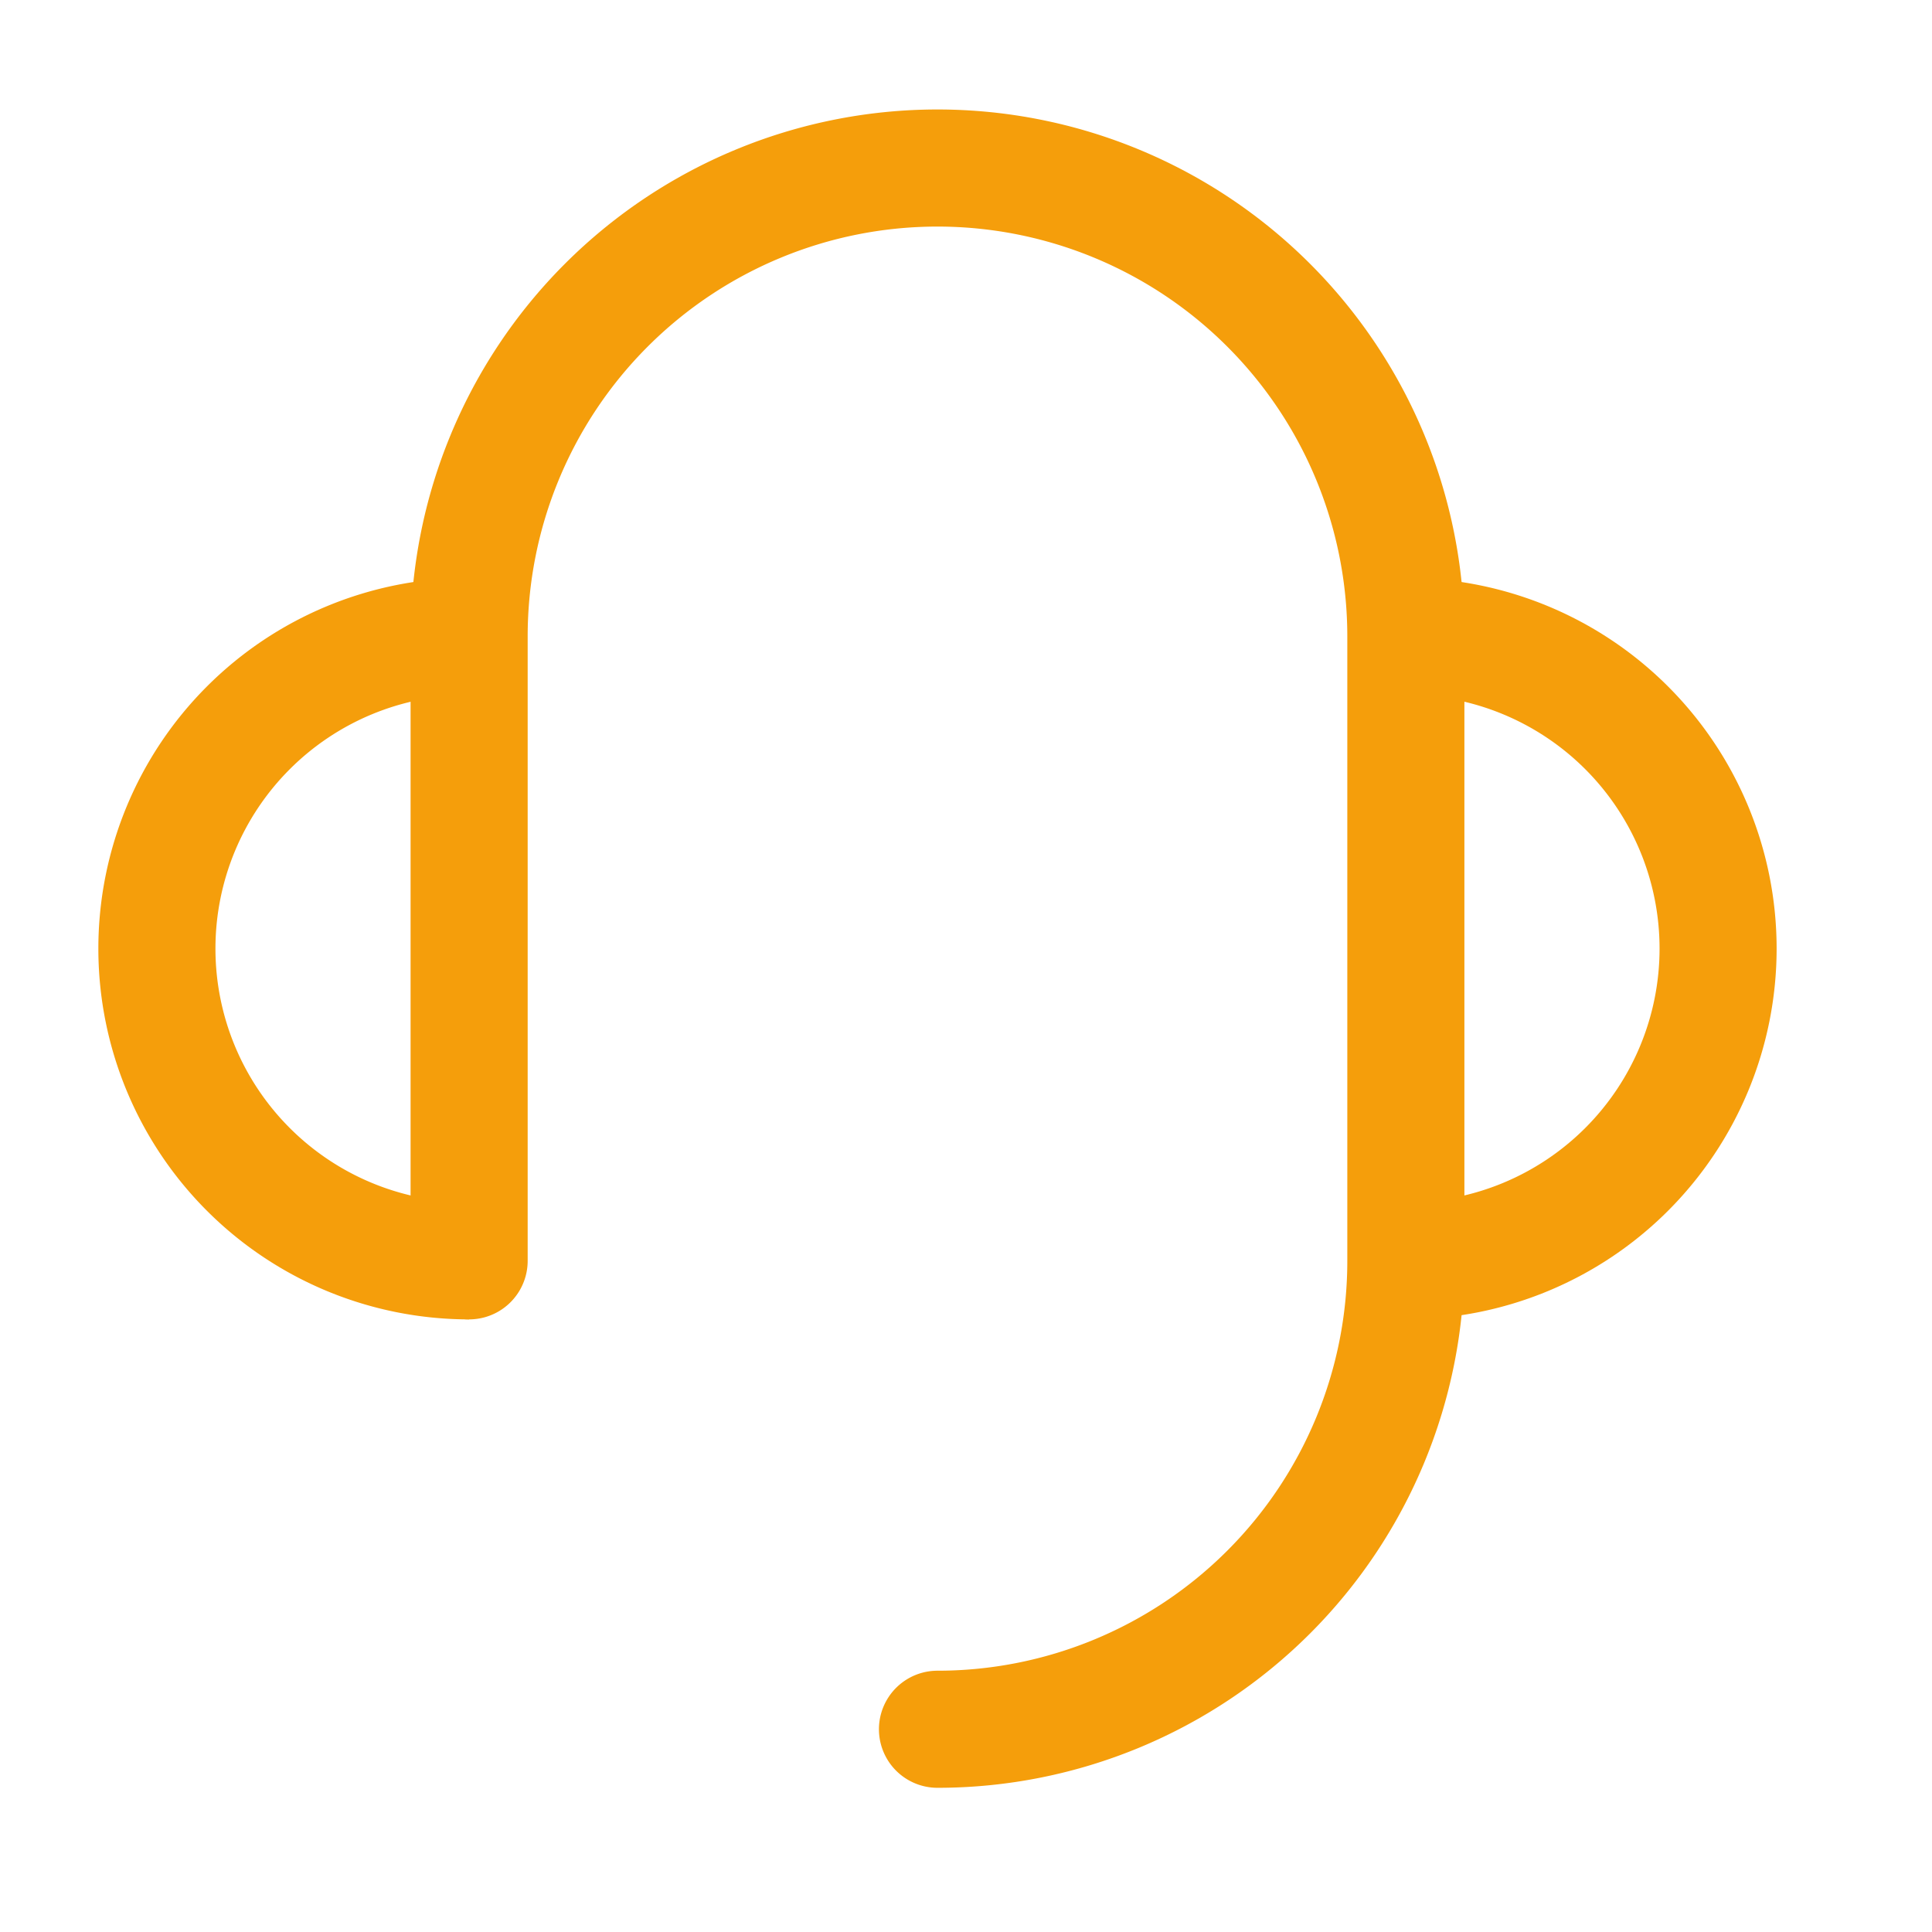
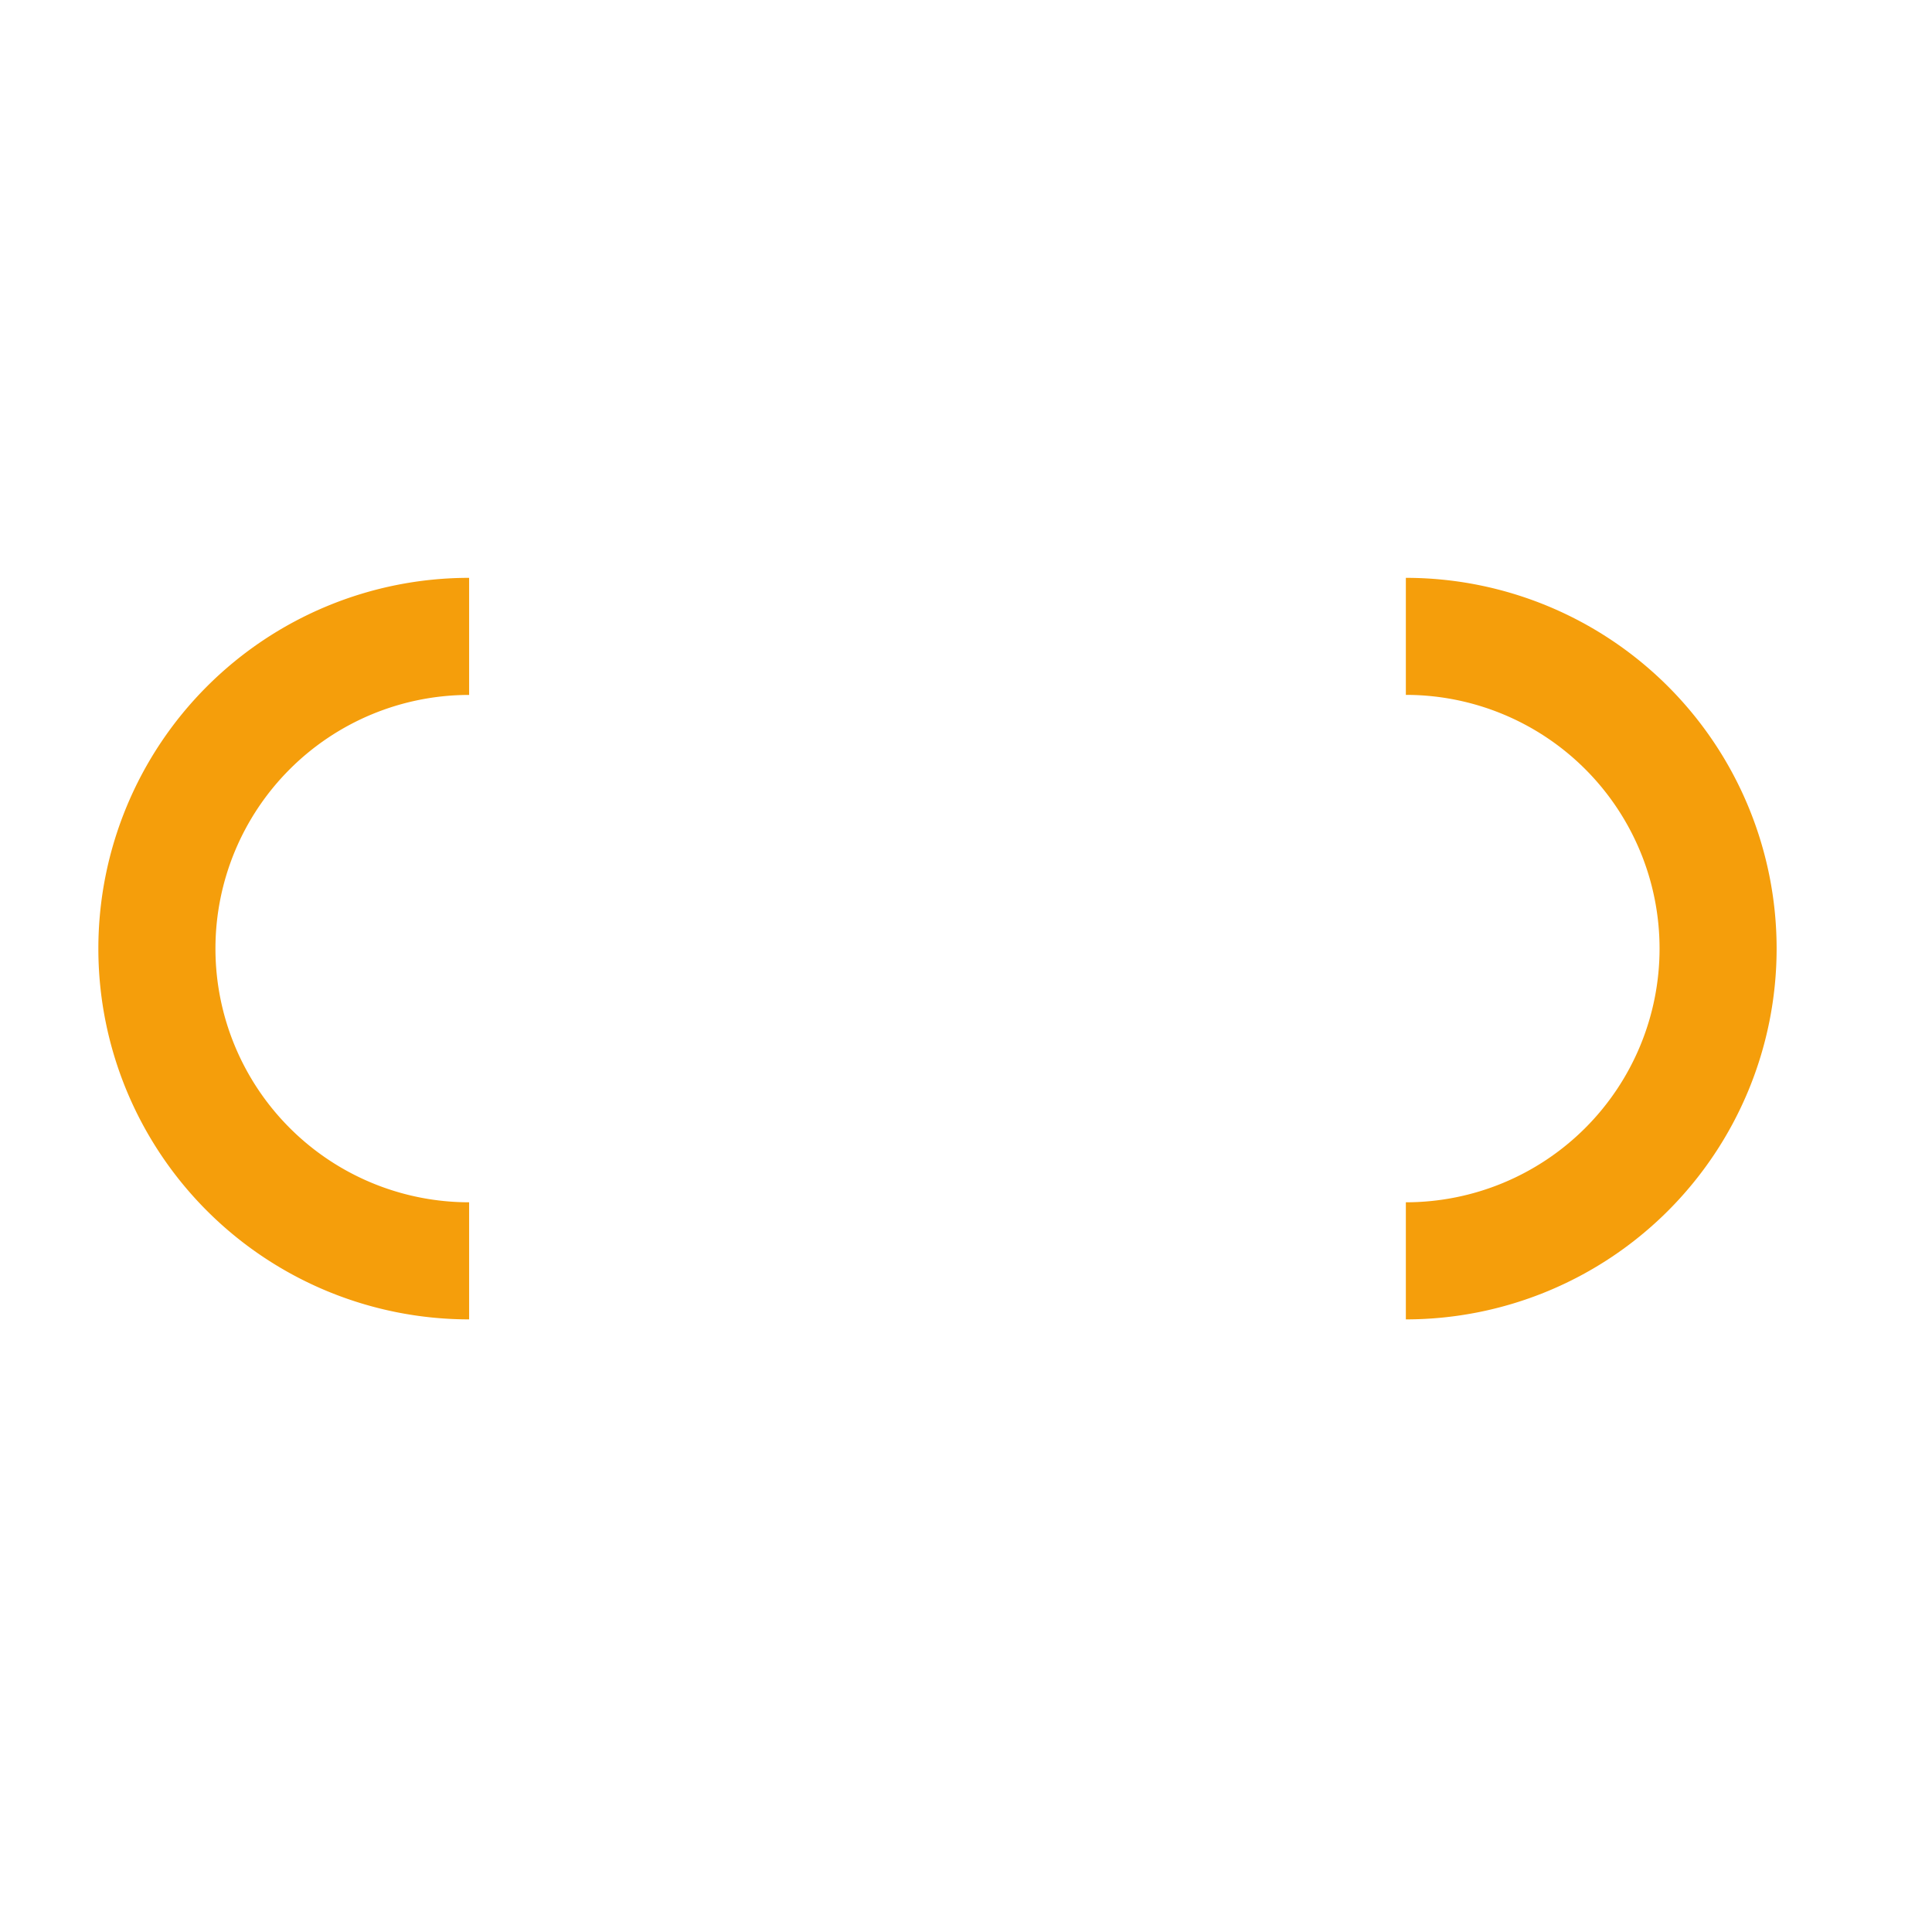
<svg xmlns="http://www.w3.org/2000/svg" width="33" height="33" fill="none">
  <path fill="#F59E0B" fill-rule="evenodd" d="M24.013 9.87a6.333 6.333 0 1 1 0 12.666v-2a4.333 4.333 0 1 0 0-8.667v-2ZM1.68 16.203A6.333 6.333 0 0 1 8.013 9.87v2a4.333 4.333 0 1 0 0 8.666v2a6.333 6.333 0 0 1-6.333-6.333Z" clip-rule="evenodd" />
-   <path fill="#F59E0B" fill-rule="evenodd" d="M16.013 3.87a7 7 0 0 0-7 7v10.666a1 1 0 1 1-2 0V10.87a9 9 0 0 1 18 0v10.667a9 9 0 0 1-9 9 1 1 0 1 1 0-2 7 7 0 0 0 7-7V10.87a7 7 0 0 0-7-7Z" clip-rule="evenodd" />
</svg>